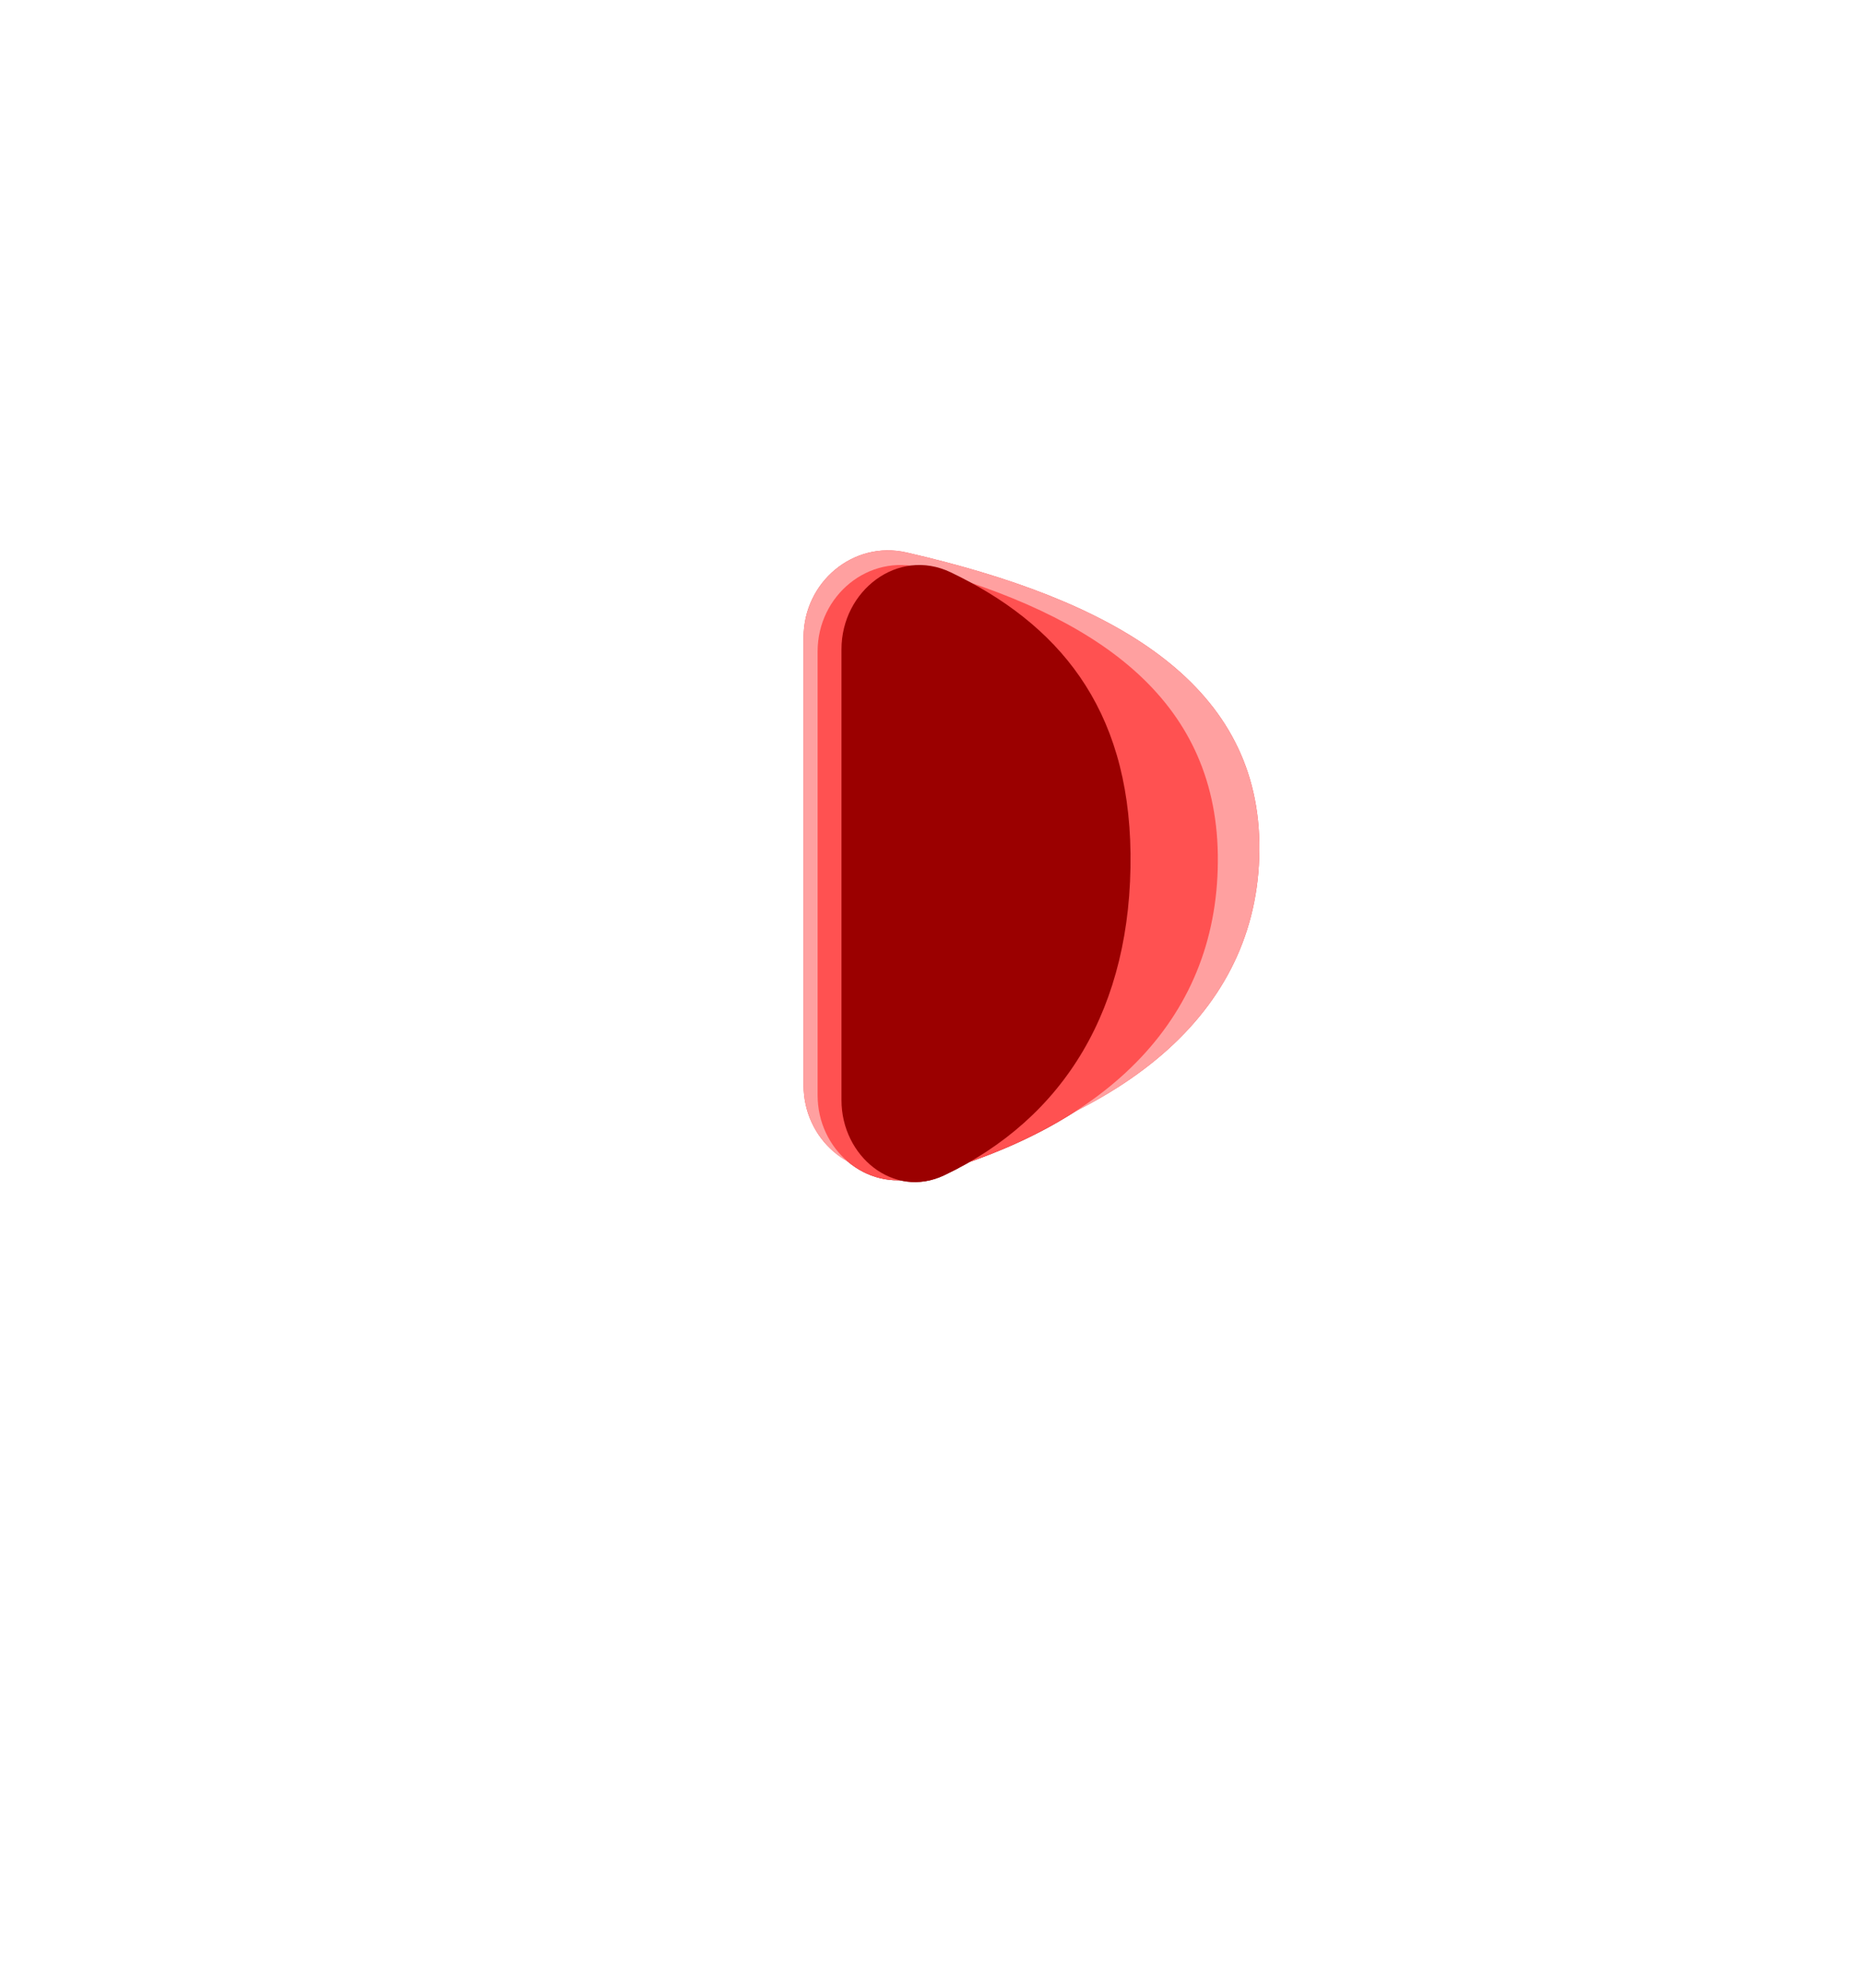
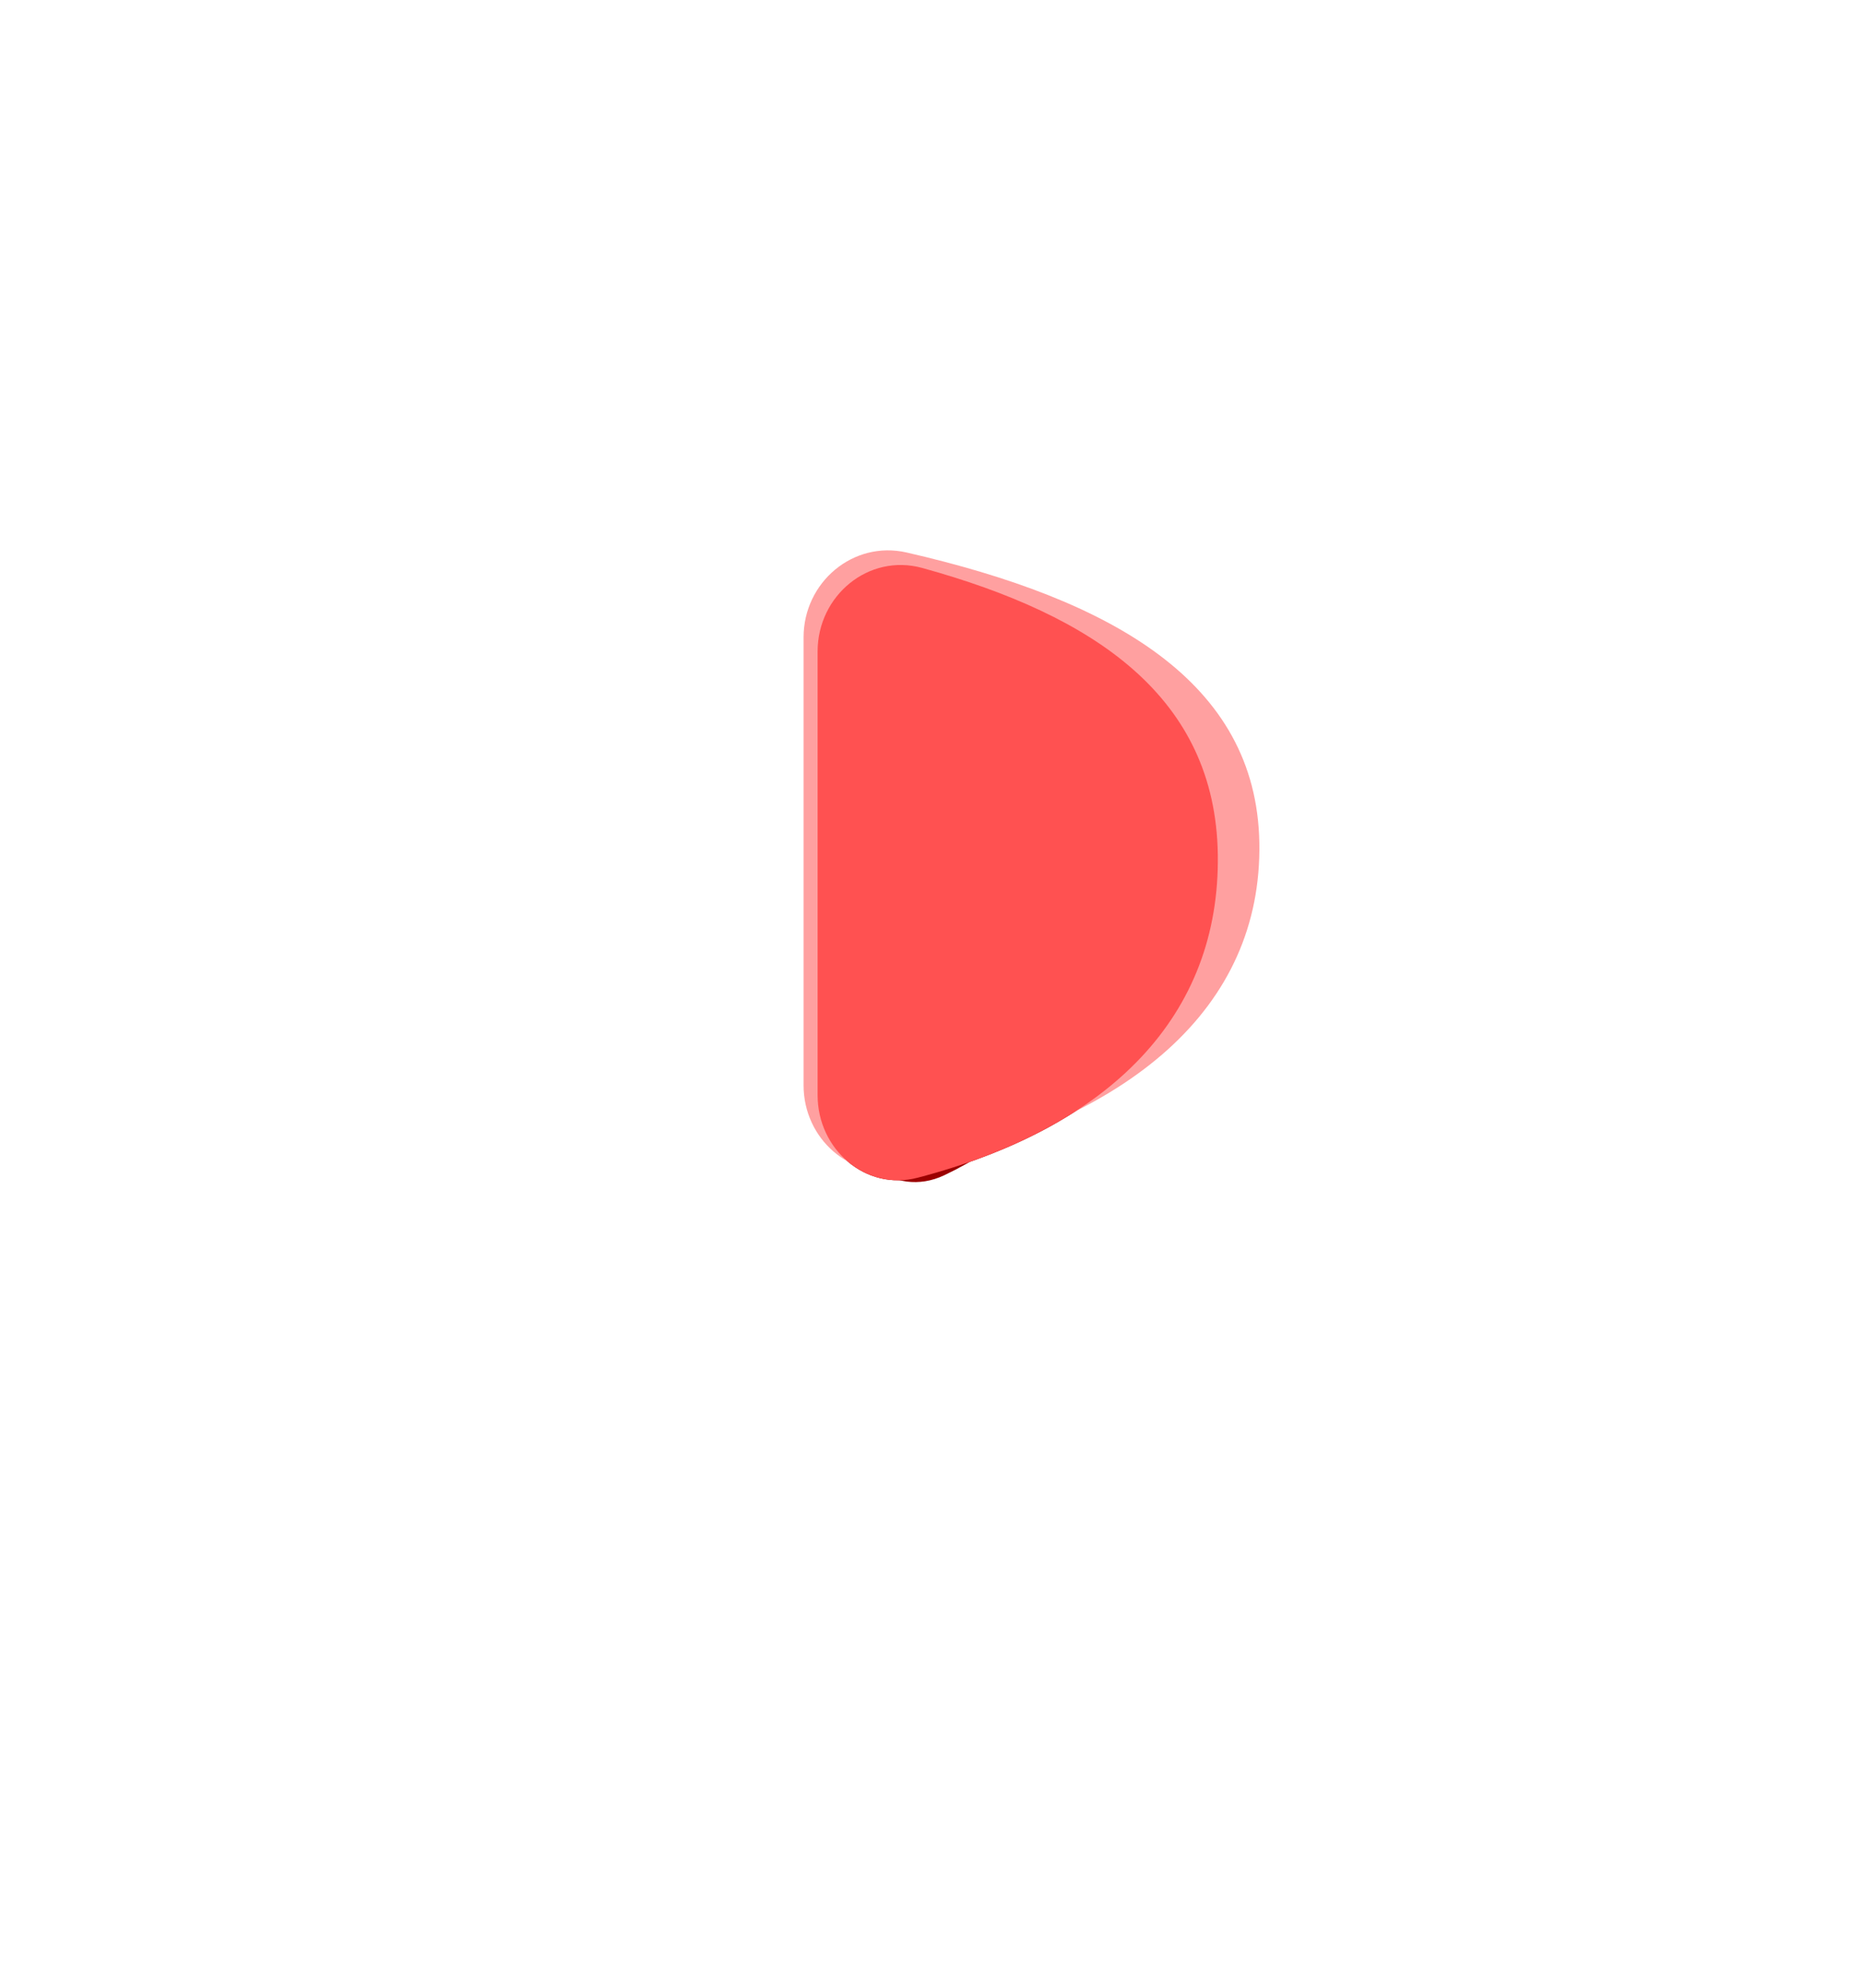
<svg xmlns="http://www.w3.org/2000/svg" width="75" height="80" viewBox="0 0 75 80" fill="none">
  <g filter="url(#filter0_f_812_7863)">
-     <path d="M32.35 43.681L32.35 25.652C32.35 23.439 34.343 21.742 36.499 22.236C44.769 24.133 50.584 27.427 50.698 33.915C50.815 40.538 45.545 45.104 36.336 47.064C34.235 47.511 32.35 45.828 32.35 43.681Z" fill="#EF4C4C" />
    <g filter="url(#filter1_d_812_7863)">
      <path d="M32.35 43.634L32.35 25.77C32.35 23.525 34.4 21.814 36.565 22.411C43.521 24.33 48.363 27.62 48.461 33.936C48.561 40.413 44.138 44.922 36.38 46.951C34.28 47.501 32.35 45.805 32.35 43.634Z" fill="#9B0000" />
    </g>
    <g filter="url(#filter2_d_812_7863)">
      <path d="M32.35 43.831L32.35 25.683C32.35 23.323 34.622 21.568 36.75 22.587C41.037 24.639 43.922 27.988 43.986 33.913C44.052 40.105 41.326 44.559 36.485 46.853C34.447 47.819 32.35 46.087 32.35 43.831Z" fill="#9B0000" />
    </g>
  </g>
  <path d="M32.35 43.681L32.35 25.652C32.35 23.439 34.343 21.742 36.499 22.236C44.769 24.133 50.584 27.427 50.698 33.915C50.815 40.538 45.545 45.104 36.336 47.064C34.235 47.511 32.35 45.828 32.35 43.681Z" fill="#FFA0A0" />
  <g filter="url(#filter3_d_812_7863)">
    <path d="M32.35 43.634L32.35 25.77C32.35 23.525 34.4 21.814 36.565 22.411C43.521 24.33 48.363 27.62 48.461 33.936C48.561 40.413 44.138 44.922 36.38 46.951C34.28 47.501 32.35 45.805 32.35 43.634Z" fill="#FF5151" />
  </g>
  <g filter="url(#filter4_d_812_7863)">
-     <path d="M32.35 43.831L32.35 25.683C32.35 23.323 34.622 21.568 36.75 22.587C41.037 24.639 43.922 27.988 43.986 33.913C44.052 40.105 41.326 44.559 36.485 46.853C34.447 47.819 32.35 46.087 32.35 43.831Z" fill="#9B0000" />
-   </g>
+     </g>
  <defs>
    <filter id="filter0_f_812_7863" x="0.35" y="-9.85" width="82.35" height="88.986" filterUnits="userSpaceOnUse" color-interpolation-filters="sRGB">
      <feFlood flood-opacity="0" result="BackgroundImageFix" />
      <feBlend mode="normal" in="SourceGraphic" in2="BackgroundImageFix" result="shape" />
      <feGaussianBlur stdDeviation="16" result="effect1_foregroundBlur_812_7863" />
    </filter>
    <filter id="filter1_d_812_7863" x="31.221" y="21.044" width="19.501" height="28.154" filterUnits="userSpaceOnUse" color-interpolation-filters="sRGB">
      <feFlood flood-opacity="0" result="BackgroundImageFix" />
      <feColorMatrix in="SourceAlpha" type="matrix" values="0 0 0 0 0 0 0 0 0 0 0 0 0 0 0 0 0 0 127 0" result="hardAlpha" />
      <feOffset dx="0.565" dy="0.448" />
      <feGaussianBlur stdDeviation="0.847" />
      <feComposite in2="hardAlpha" operator="out" />
      <feColorMatrix type="matrix" values="0 0 0 0 0.004 0 0 0 0 0.004 0 0 0 0 0.004 0 0 0 0.37 0" />
      <feBlend mode="normal" in2="BackgroundImageFix" result="effect1_dropShadow_812_7863" />
      <feBlend mode="normal" in="SourceGraphic" in2="effect1_dropShadow_812_7863" result="shape" />
    </filter>
    <filter id="filter2_d_812_7863" x="32.35" y="21.327" width="14.575" height="27.659" filterUnits="userSpaceOnUse" color-interpolation-filters="sRGB">
      <feFlood flood-opacity="0" result="BackgroundImageFix" />
      <feColorMatrix in="SourceAlpha" type="matrix" values="0 0 0 0 0 0 0 0 0 0 0 0 0 0 0 0 0 0 127 0" result="hardAlpha" />
      <feOffset dx="1.526" dy="0.448" />
      <feGaussianBlur stdDeviation="0.706" />
      <feColorMatrix type="matrix" values="0 0 0 0 0.004 0 0 0 0 0.004 0 0 0 0 0.004 0 0 0 0.31 0" />
      <feBlend mode="normal" in2="BackgroundImageFix" result="effect1_dropShadow_812_7863" />
      <feBlend mode="normal" in="SourceGraphic" in2="effect1_dropShadow_812_7863" result="shape" />
    </filter>
    <filter id="filter3_d_812_7863" x="31.221" y="21.044" width="19.501" height="28.154" filterUnits="userSpaceOnUse" color-interpolation-filters="sRGB">
      <feFlood flood-opacity="0" result="BackgroundImageFix" />
      <feColorMatrix in="SourceAlpha" type="matrix" values="0 0 0 0 0 0 0 0 0 0 0 0 0 0 0 0 0 0 127 0" result="hardAlpha" />
      <feOffset dx="0.565" dy="0.448" />
      <feGaussianBlur stdDeviation="0.847" />
      <feComposite in2="hardAlpha" operator="out" />
      <feColorMatrix type="matrix" values="0 0 0 0 0.004 0 0 0 0 0.004 0 0 0 0 0.004 0 0 0 0.37 0" />
      <feBlend mode="normal" in2="BackgroundImageFix" result="effect1_dropShadow_812_7863" />
      <feBlend mode="normal" in="SourceGraphic" in2="effect1_dropShadow_812_7863" result="shape" />
    </filter>
    <filter id="filter4_d_812_7863" x="32.35" y="21.327" width="14.575" height="27.659" filterUnits="userSpaceOnUse" color-interpolation-filters="sRGB">
      <feFlood flood-opacity="0" result="BackgroundImageFix" />
      <feColorMatrix in="SourceAlpha" type="matrix" values="0 0 0 0 0 0 0 0 0 0 0 0 0 0 0 0 0 0 127 0" result="hardAlpha" />
      <feOffset dx="1.526" dy="0.448" />
      <feGaussianBlur stdDeviation="0.706" />
      <feColorMatrix type="matrix" values="0 0 0 0 0.004 0 0 0 0 0.004 0 0 0 0 0.004 0 0 0 0.31 0" />
      <feBlend mode="normal" in2="BackgroundImageFix" result="effect1_dropShadow_812_7863" />
      <feBlend mode="normal" in="SourceGraphic" in2="effect1_dropShadow_812_7863" result="shape" />
    </filter>
  </defs>
</svg>